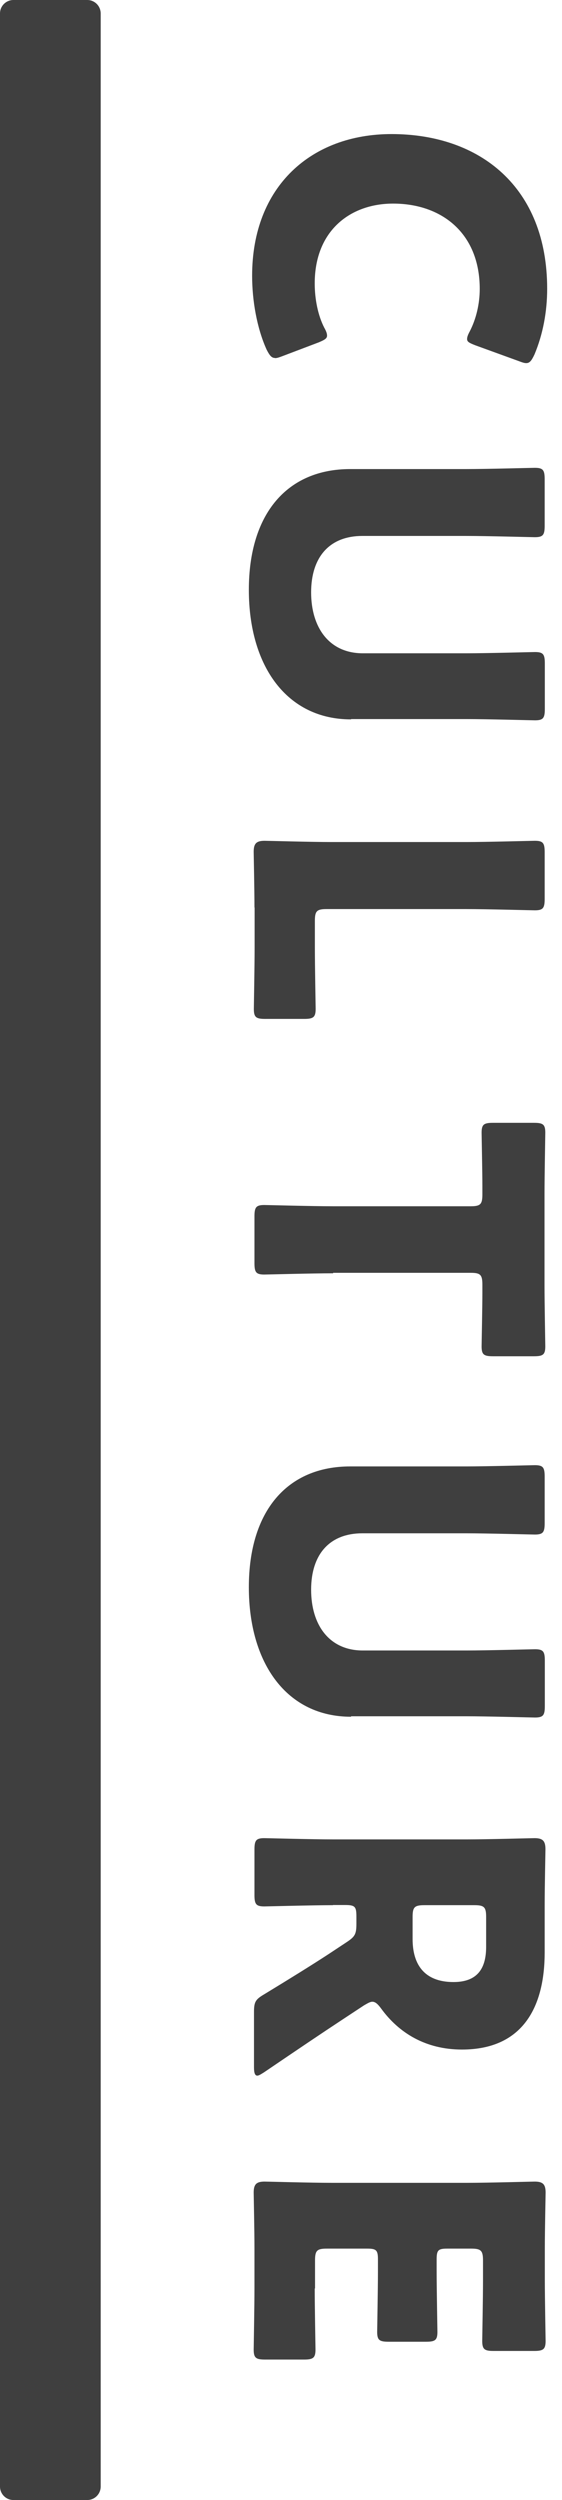
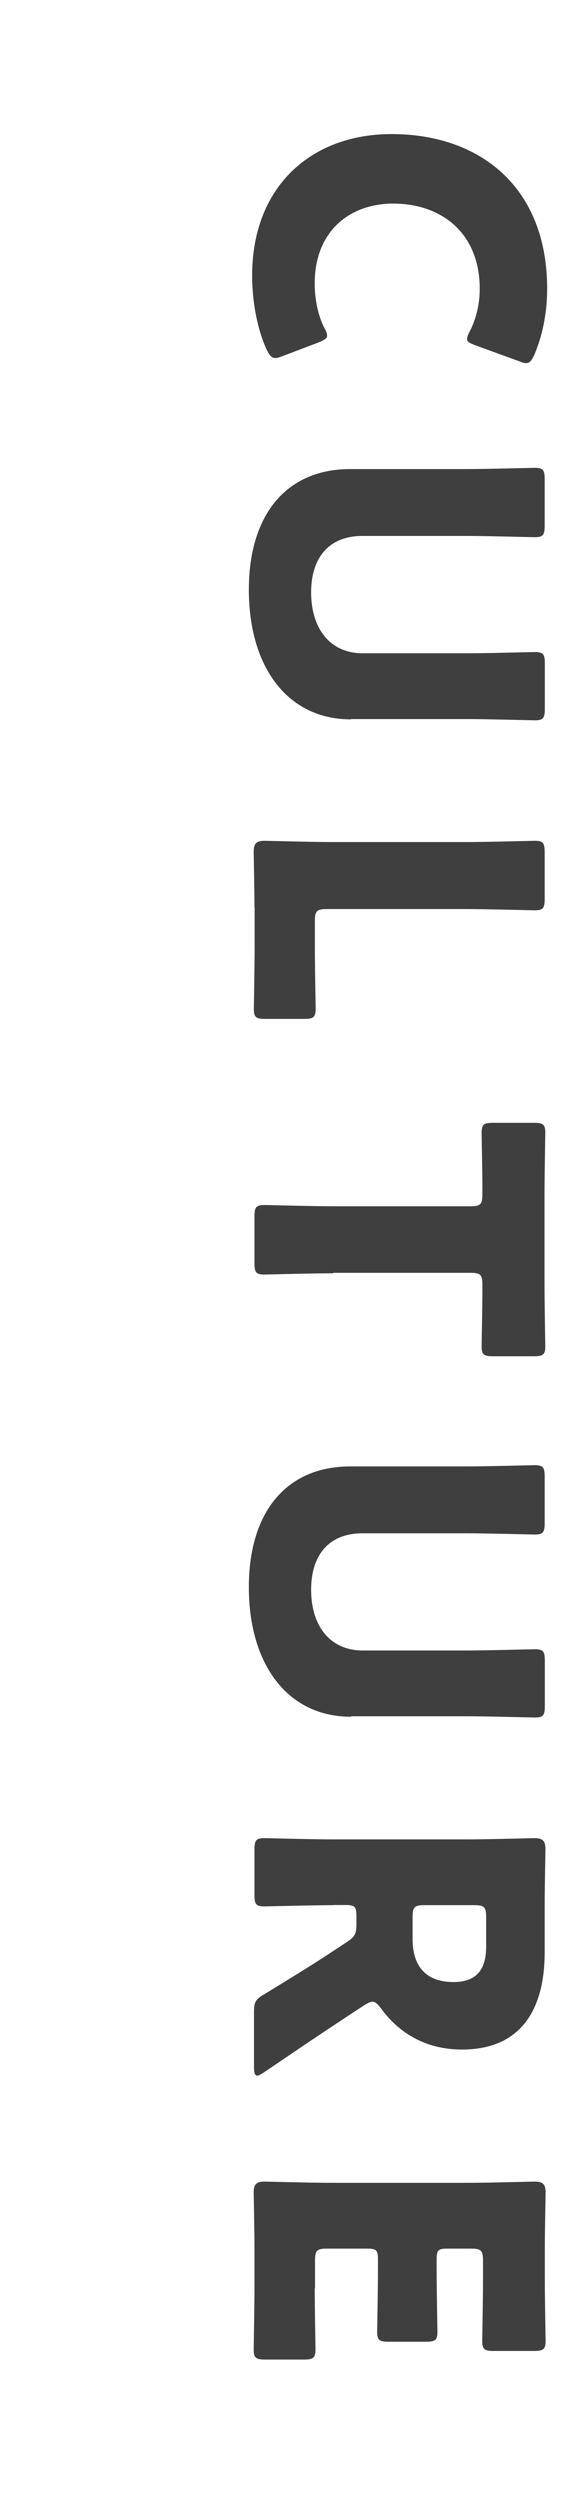
<svg xmlns="http://www.w3.org/2000/svg" viewBox="0 0 36 160">
  <g fill="#3f3f3f">
-     <path d="m5.59 0h-4.73c-.47 0-.86.38-.86.86v158.28c0 .47.38.86.86.86h4.73c.47 0 .86-.38.86-.86v-158.28c0-.47-.38-.86-.86-.86z" />
    <path d="m17.61 22.91c-.22 0-.35-.18-.53-.53-.63-1.39-.93-3.16-.93-4.73 0-5.74 3.81-9.07 8.93-9.07 5.66 0 9.97 3.39 9.97 9.9 0 1.47-.27 2.91-.81 4.2-.18.38-.3.56-.53.56-.13 0-.27-.05-.48-.13l-2.78-1.01c-.38-.15-.53-.22-.53-.4 0-.13.05-.27.18-.51.4-.78.63-1.74.63-2.7 0-3.56-2.43-5.46-5.55-5.46-2.73 0-5.02 1.72-5.02 5.11 0 1.01.21 2.05.61 2.83.13.23.18.38.18.51 0 .18-.15.27-.53.43l-2.32.88c-.21.08-.35.13-.48.13z" />
    <path d="m22.48 46.04c-4.09 0-6.54-3.39-6.54-8.29s2.48-7.73 6.49-7.73h7.42c1.34 0 4.24-.08 4.41-.08.53 0 .63.15.63.73v2.98c0 .58-.1.73-.63.73-.18 0-3.08-.08-4.41-.08h-6.64c-2.09 0-3.28 1.34-3.28 3.61s1.17 3.9 3.31 3.9h6.62c1.34 0 4.24-.08 4.41-.08.53 0 .63.15.63.73v2.91c0 .58-.1.73-.63.73-.18 0-3.08-.08-4.41-.08h-7.37v.02z" />
    <path d="m16.3 58.07c0-1.16-.05-3.39-.05-3.56 0-.53.18-.7.7-.7.18 0 2.97.08 4.32.08h8.58c1.34 0 4.24-.08 4.41-.08.53 0 .63.15.63.73v2.99c0 .58-.1.73-.63.73-.18 0-3.08-.08-4.41-.08h-8.93c-.63 0-.75.13-.75.76v1.72c0 1.18.05 3.74.05 3.91 0 .53-.15.64-.73.64h-2.5c-.58 0-.73-.1-.73-.64 0-.18.05-2.73.05-3.91v-2.57z" />
    <path d="m21.34 81.49c-1.34 0-4.24.08-4.41.08-.53 0-.63-.15-.63-.73v-2.99c0-.58.1-.73.63-.73.18 0 3.08.08 4.41.08h8.81c.63 0 .75-.13.75-.76v-.53c0-.91-.05-3.23-.05-3.42 0-.53.15-.63.73-.63h2.62c.58 0 .73.1.73.63 0 .18-.05 2.73-.05 3.91v5.86c0 1.18.05 3.74.05 3.91 0 .53-.15.63-.73.63h-2.62c-.58 0-.73-.1-.73-.63 0-.18.05-2.51.05-3.42v-.53c0-.64-.13-.76-.75-.76h-8.81z" />
    <path d="m22.48 109.87c-4.09 0-6.54-3.39-6.54-8.29s2.48-7.73 6.49-7.73h7.42c1.34 0 4.24-.08 4.41-.08.53 0 .63.15.63.73v2.98c0 .58-.1.73-.63.73-.18 0-3.08-.08-4.41-.08h-6.64c-2.09 0-3.28 1.34-3.28 3.61s1.17 3.89 3.31 3.89h6.62c1.34 0 4.24-.08 4.41-.08.53 0 .63.15.63.73v2.91c0 .58-.1.73-.63.73-.18 0-3.08-.08-4.41-.08h-7.37v.02z" />
    <path d="m21.34 121.93c-1.34 0-4.24.08-4.41.08-.53 0-.63-.15-.63-.73v-2.91c0-.58.1-.73.63-.73.18 0 3.08.08 4.41.08h8.58c1.34 0 4.14-.08 4.32-.08.53 0 .7.18.7.71 0 .18-.05 2.4-.05 3.56v3.05c0 3.43-1.36 6.21-5.3 6.21-2.32 0-4.04-1.06-5.18-2.63-.22-.3-.38-.43-.56-.43-.13 0-.27.08-.53.23l-1.26.83c-1.61 1.06-2.85 1.9-5.15 3.46-.21.13-.33.21-.43.21-.15 0-.21-.18-.21-.53v-3.54c0-.66.1-.81.66-1.14 1.66-1.01 3-1.84 4.09-2.55l1.18-.78c.53-.35.63-.51.63-1.17v-.48c0-.64-.1-.73-.73-.73h-.78zm5.84 0c-.63 0-.75.13-.75.75v1.42c0 1.6.73 2.75 2.62 2.75 1.54 0 2.09-.88 2.09-2.25v-1.92c0-.63-.13-.75-.75-.75z" />
    <path d="m20.16 146.46c0 1.18.05 3.74.05 3.91 0 .53-.15.64-.73.64h-2.5c-.58 0-.73-.1-.73-.64 0-.18.05-2.73.05-3.91v-2.58c0-1.16-.05-3.39-.05-3.56 0-.53.18-.7.7-.7.18 0 2.97.08 4.32.08h8.66c1.34 0 4.14-.08 4.32-.08.53 0 .7.18.7.7 0 .18-.05 2.4-.05 3.56v2.03c0 1.18.05 3.74.05 3.91 0 .53-.15.64-.73.64h-2.6c-.58 0-.73-.1-.73-.64 0-.18.05-2.73.05-3.91v-1.24c0-.63-.13-.76-.75-.76h-1.54c-.58 0-.68.1-.68.69v.73c0 1.18.05 3.74.05 3.91 0 .53-.15.63-.73.63h-2.4c-.58 0-.73-.1-.73-.63 0-.18.05-2.73.05-3.91v-.73c0-.58-.1-.69-.68-.69h-2.6c-.63 0-.75.13-.75.76v1.79h-.03z" />
  </g>
</svg>